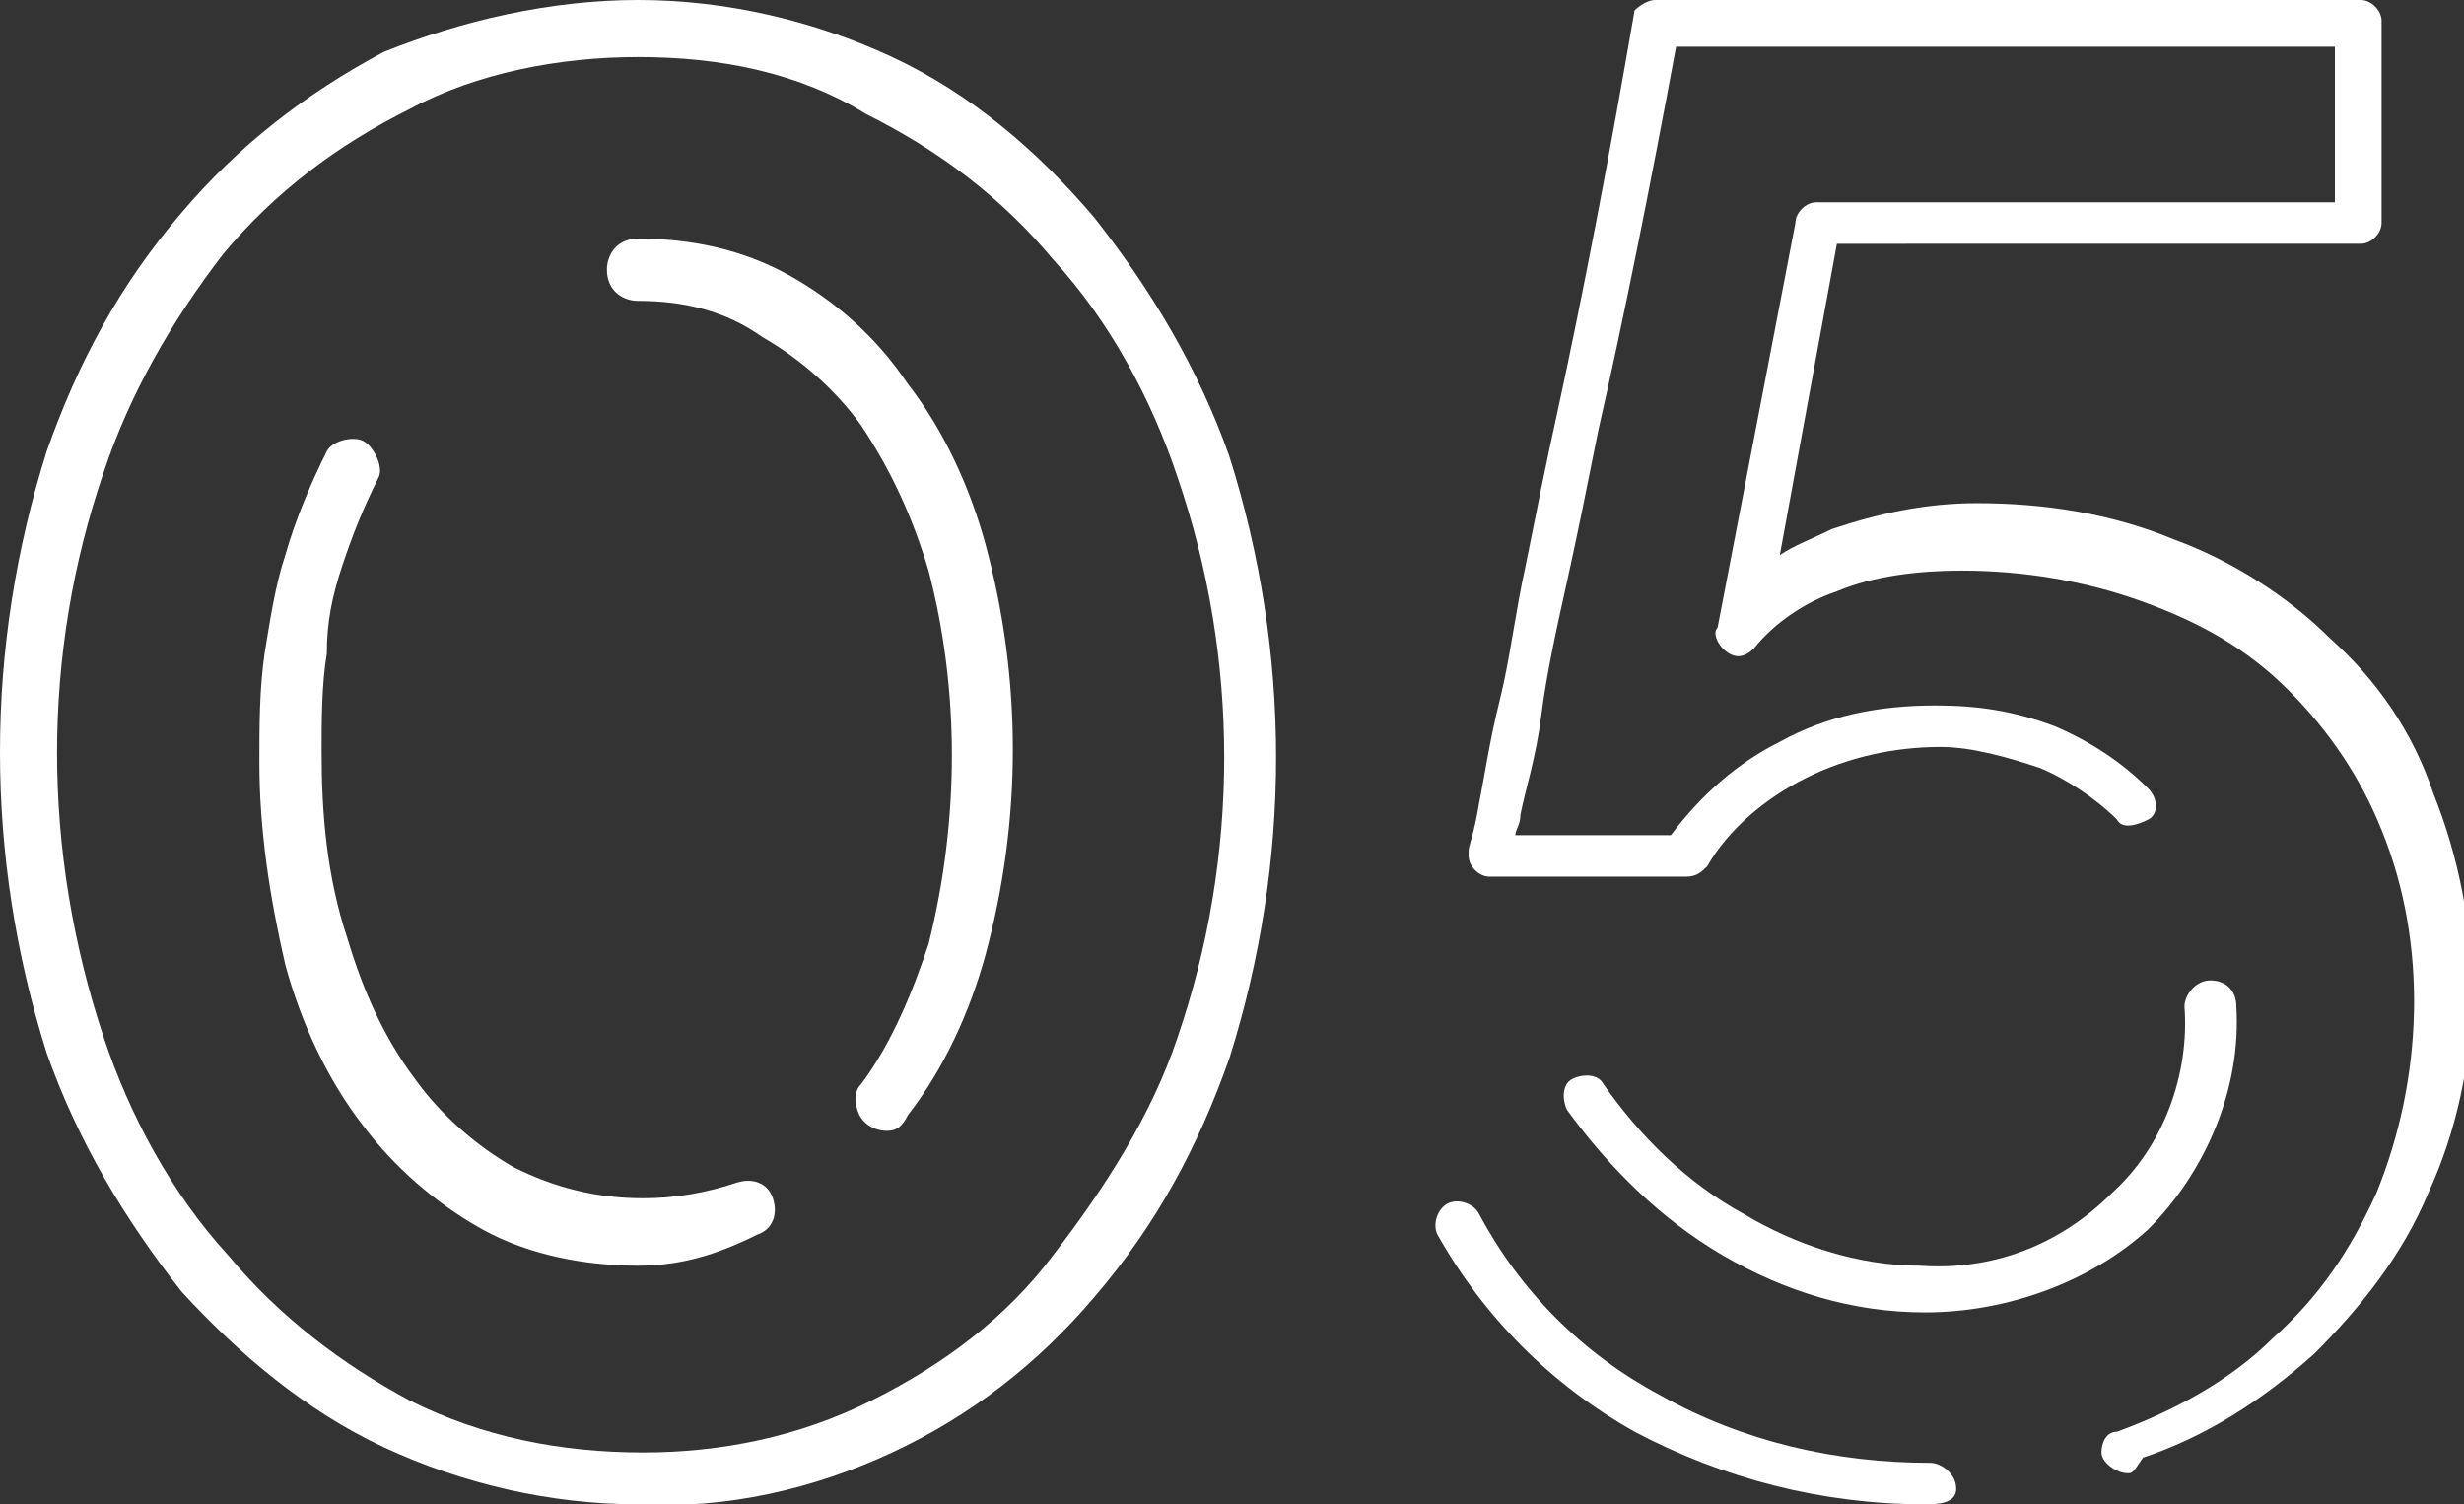
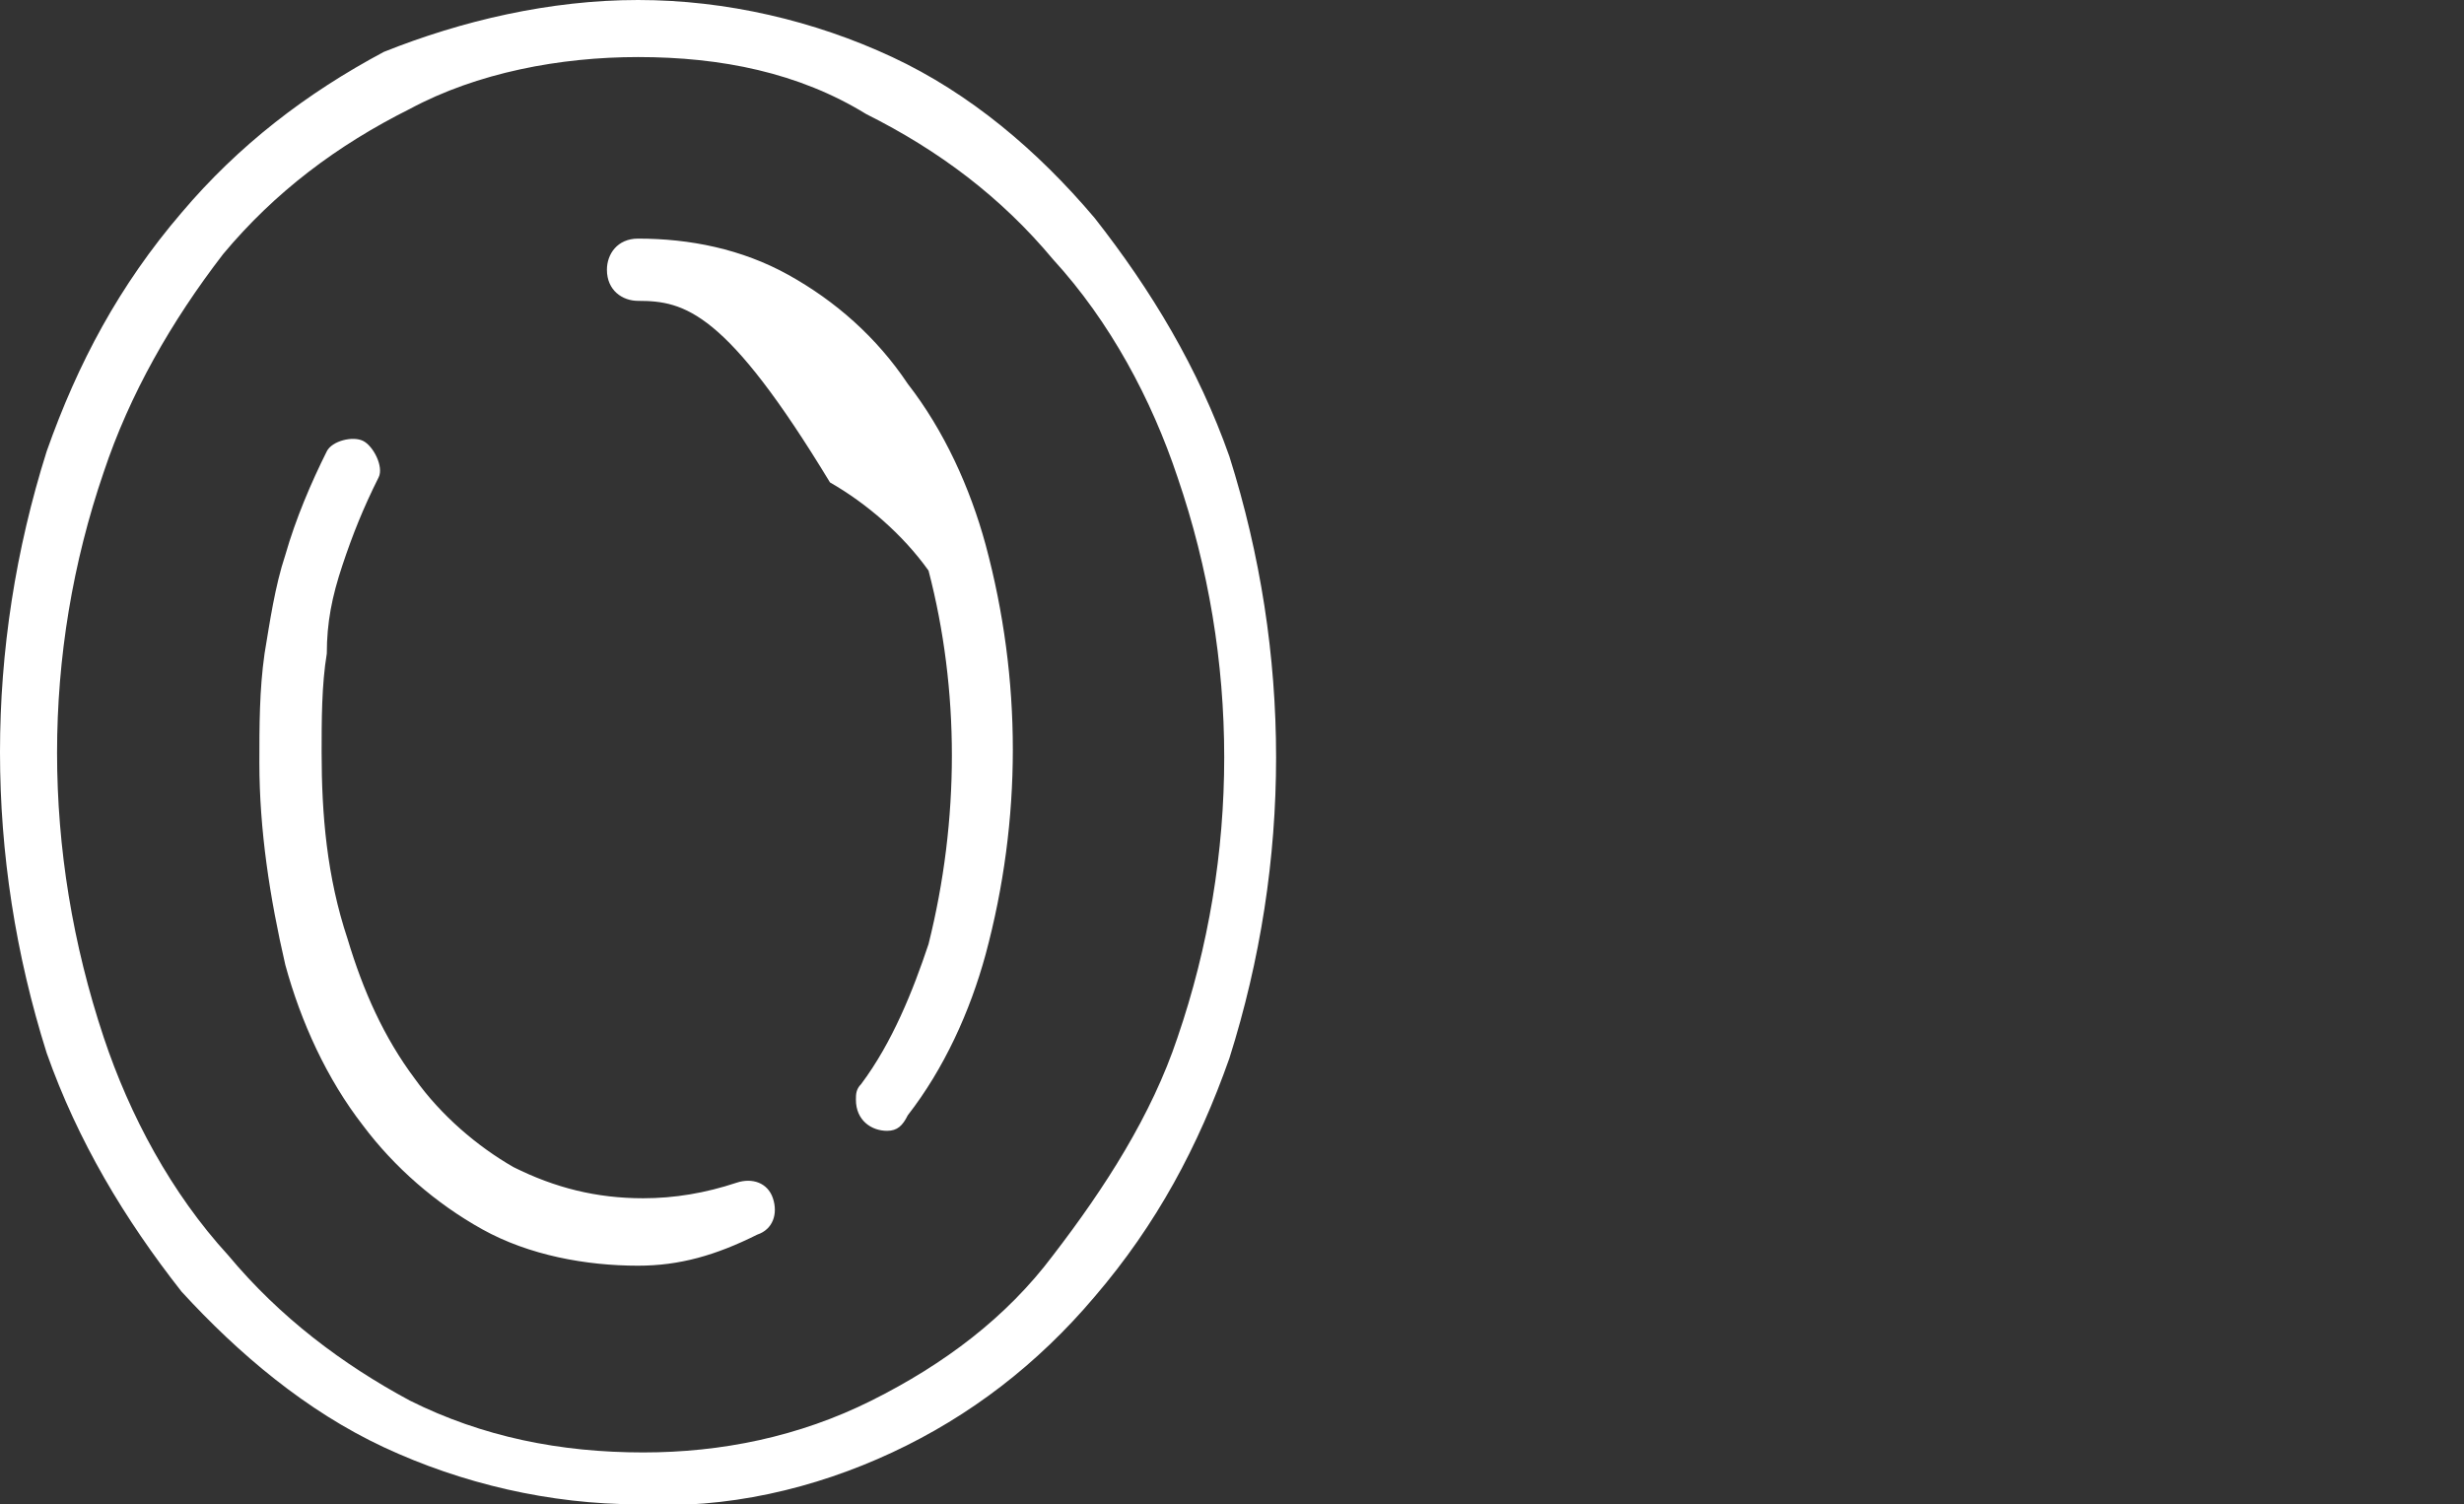
<svg xmlns="http://www.w3.org/2000/svg" version="1.1" id="_05" x="0px" y="0px" viewBox="0 0 47.5 29" style="enable-background:new 0 0 47.5 29;" xml:space="preserve">
  <rect x="0" y="0" width="47.5" height="29" fill="#333333" stroke="none" />
  <style type="text/css">
	.st0{fill:#FFFFFF;}
	.st1{fill:none;}
</style>
-   <path id="Path_49052" class="st0" d="M12.3,29c-1.7,0-3.4-0.4-4.9-1.1s-2.8-1.8-3.9-3c-1.1-1.4-2-2.9-2.6-4.6  c-1.2-3.8-1.2-7.8,0-11.6C1.5,7,2.3,5.5,3.5,4.1C4.6,2.8,5.9,1.8,7.4,1c1.5-0.6,3.2-1,4.9-1s3.4,0.4,4.9,1.1s2.8,1.8,3.9,3.1  c1.1,1.4,2,2.9,2.6,4.6c1.2,3.8,1.2,7.8,0,11.6c-0.6,1.7-1.4,3.2-2.6,4.6c-1.1,1.3-2.4,2.3-3.9,3S14,29.1,12.3,29z M12.3,1.1  c-1.5,0-3.1,0.3-4.4,1C6.5,2.8,5.3,3.7,4.3,4.9C3.3,6.2,2.5,7.6,2,9.1C0.8,12.6,0.8,16.4,2,20c0.5,1.5,1.3,3,2.4,4.2  c1,1.2,2.2,2.1,3.5,2.8c1.4,0.7,2.9,1,4.5,1c1.5,0,3-0.3,4.4-1s2.6-1.6,3.5-2.8c1-1.3,1.9-2.7,2.4-4.2c1.2-3.5,1.2-7.3,0-10.8  c-0.5-1.5-1.3-3-2.4-4.2c-1-1.2-2.2-2.1-3.6-2.8C15.4,1.4,13.9,1.1,12.3,1.1L12.3,1.1z M12.3,24.4c-1,0-2.1-0.2-3-0.7  c-0.9-0.5-1.7-1.2-2.3-2c-0.7-0.9-1.2-2-1.5-3.1C5.2,17.3,5,16,5,14.7c0-0.7,0-1.4,0.1-2.1c0.1-0.6,0.2-1.3,0.4-1.9  C5.7,10,6,9.3,6.3,8.7C6.4,8.5,6.8,8.4,7,8.5S7.4,9,7.3,9.2C7,9.8,6.8,10.3,6.6,10.9c-0.2,0.6-0.3,1.1-0.3,1.7  c-0.1,0.6-0.1,1.3-0.1,1.9c0,1.2,0.1,2.4,0.5,3.6C7,19.1,7.4,20,8,20.8c0.5,0.7,1.2,1.3,1.9,1.7c0.8,0.4,1.6,0.6,2.5,0.6  c0.6,0,1.2-0.1,1.8-0.3c0.3-0.1,0.6,0,0.7,0.3c0.1,0.3,0,0.6-0.3,0.7l0,0C13.8,24.2,13.1,24.4,12.3,24.4L12.3,24.4z M17.1,21.8  c-0.3,0-0.6-0.2-0.6-0.6c0-0.1,0-0.2,0.1-0.3c0.6-0.8,1-1.8,1.3-2.7c0.6-2.4,0.6-4.9,0-7.2c-0.3-1-0.7-1.9-1.3-2.8  c-0.5-0.7-1.2-1.3-1.9-1.7C14,6,13.2,5.8,12.3,5.8c-0.3,0-0.6-0.2-0.6-0.6c0-0.3,0.2-0.6,0.6-0.6c1,0,2,0.2,2.9,0.7  c0.9,0.5,1.7,1.2,2.3,2.1c0.7,0.9,1.2,2,1.5,3.1c0.7,2.6,0.7,5.3,0,7.9c-0.3,1.1-0.8,2.2-1.5,3.1C17.4,21.7,17.3,21.8,17.1,21.8  L17.1,21.8z" />
+   <path id="Path_49052" class="st0" d="M12.3,29c-1.7,0-3.4-0.4-4.9-1.1s-2.8-1.8-3.9-3c-1.1-1.4-2-2.9-2.6-4.6  c-1.2-3.8-1.2-7.8,0-11.6C1.5,7,2.3,5.5,3.5,4.1C4.6,2.8,5.9,1.8,7.4,1c1.5-0.6,3.2-1,4.9-1s3.4,0.4,4.9,1.1s2.8,1.8,3.9,3.1  c1.1,1.4,2,2.9,2.6,4.6c1.2,3.8,1.2,7.8,0,11.6c-0.6,1.7-1.4,3.2-2.6,4.6c-1.1,1.3-2.4,2.3-3.9,3S14,29.1,12.3,29z M12.3,1.1  c-1.5,0-3.1,0.3-4.4,1C6.5,2.8,5.3,3.7,4.3,4.9C3.3,6.2,2.5,7.6,2,9.1C0.8,12.6,0.8,16.4,2,20c0.5,1.5,1.3,3,2.4,4.2  c1,1.2,2.2,2.1,3.5,2.8c1.4,0.7,2.9,1,4.5,1c1.5,0,3-0.3,4.4-1s2.6-1.6,3.5-2.8c1-1.3,1.9-2.7,2.4-4.2c1.2-3.5,1.2-7.3,0-10.8  c-0.5-1.5-1.3-3-2.4-4.2c-1-1.2-2.2-2.1-3.6-2.8C15.4,1.4,13.9,1.1,12.3,1.1L12.3,1.1z M12.3,24.4c-1,0-2.1-0.2-3-0.7  c-0.9-0.5-1.7-1.2-2.3-2c-0.7-0.9-1.2-2-1.5-3.1C5.2,17.3,5,16,5,14.7c0-0.7,0-1.4,0.1-2.1c0.1-0.6,0.2-1.3,0.4-1.9  C5.7,10,6,9.3,6.3,8.7C6.4,8.5,6.8,8.4,7,8.5S7.4,9,7.3,9.2C7,9.8,6.8,10.3,6.6,10.9c-0.2,0.6-0.3,1.1-0.3,1.7  c-0.1,0.6-0.1,1.3-0.1,1.9c0,1.2,0.1,2.4,0.5,3.6C7,19.1,7.4,20,8,20.8c0.5,0.7,1.2,1.3,1.9,1.7c0.8,0.4,1.6,0.6,2.5,0.6  c0.6,0,1.2-0.1,1.8-0.3c0.3-0.1,0.6,0,0.7,0.3c0.1,0.3,0,0.6-0.3,0.7l0,0C13.8,24.2,13.1,24.4,12.3,24.4L12.3,24.4z M17.1,21.8  c-0.3,0-0.6-0.2-0.6-0.6c0-0.1,0-0.2,0.1-0.3c0.6-0.8,1-1.8,1.3-2.7c0.6-2.4,0.6-4.9,0-7.2c-0.5-0.7-1.2-1.3-1.9-1.7C14,6,13.2,5.8,12.3,5.8c-0.3,0-0.6-0.2-0.6-0.6c0-0.3,0.2-0.6,0.6-0.6c1,0,2,0.2,2.9,0.7  c0.9,0.5,1.7,1.2,2.3,2.1c0.7,0.9,1.2,2,1.5,3.1c0.7,2.6,0.7,5.3,0,7.9c-0.3,1.1-0.8,2.2-1.5,3.1C17.4,21.7,17.3,21.8,17.1,21.8  L17.1,21.8z" />
  <g id="Group_13652" transform="translate(27.611 0)">
-     <path id="Path_49057" class="st0" d="M9.5,29c-2,0-3.9-0.5-5.6-1.4c-1.6-0.9-2.9-2.2-3.8-3.8c-0.1-0.2,0-0.5,0.2-0.6s0.5,0,0.6,0.2   l0,0c0.8,1.5,2,2.7,3.5,3.5c1.6,0.9,3.4,1.3,5.2,1.3c0.2,0,0.5,0.2,0.5,0.5S9.7,29,9.5,29L9.5,29z M13.4,28.4   c-0.2,0-0.5-0.2-0.5-0.4c0-0.2,0.1-0.4,0.3-0.4c1.1-0.4,2.2-1,3-1.8c0.9-0.8,1.5-1.7,2-2.8c0.9-2.2,1-4.8,0.1-7   c-0.4-1-1-1.9-1.8-2.7c-0.8-0.8-1.7-1.3-2.8-1.7S11.4,11,10.2,11c-0.8,0-1.7,0.1-2.4,0.4c-0.6,0.2-1.2,0.6-1.6,1.1   c-0.2,0.2-0.4,0.2-0.6,0c-0.1-0.1-0.2-0.3-0.1-0.4L7,4.3c0-0.2,0.2-0.4,0.4-0.4h10v-3H4.7c-0.5,2.7-1,5.2-1.5,7.4   c-0.2,1-0.4,2-0.6,2.9S2.2,13,2.1,13.8s-0.3,1.4-0.4,1.9c0,0.2-0.1,0.3-0.1,0.4h3c0.6-0.8,1.3-1.4,2.1-1.8c0.9-0.5,1.9-0.7,3-0.7   c0.8,0,1.5,0.1,2.3,0.4c0.7,0.3,1.3,0.7,1.8,1.2c0.2,0.2,0.2,0.5,0,0.6s-0.5,0.2-0.6,0l0,0c-0.4-0.4-1-0.8-1.5-1   c-0.6-0.2-1.3-0.4-1.9-0.4c-0.9,0-1.8,0.2-2.6,0.6c-0.8,0.4-1.5,1-1.9,1.7c-0.1,0.1-0.2,0.2-0.4,0.2H1.1c-0.2,0-0.4-0.2-0.4-0.4   v-0.1c0-0.1,0.1-0.3,0.2-0.9c0.1-0.5,0.2-1.2,0.4-2s0.3-1.7,0.5-2.6c0.2-1,0.4-2,0.6-2.9c0.5-2.3,1-4.9,1.5-7.8   c0,0,0.2-0.2,0.4-0.2h13.6c0.2,0,0.4,0.2,0.4,0.4v3.9c0,0.2-0.2,0.4-0.4,0.4H7.8l-1.1,6c0.3-0.2,0.6-0.3,1-0.5   c0.9-0.3,1.8-0.5,2.8-0.5c1.3,0,2.6,0.2,3.8,0.7c1.1,0.4,2.2,1.1,3,1.9c0.9,0.8,1.6,1.8,2,3c1,2.5,1,5.3-0.1,7.7   c-0.5,1.2-1.3,2.2-2.2,3.1c-1,0.9-2.1,1.6-3.3,2C13.5,28.4,13.5,28.4,13.4,28.4z M9.5,25.3c-1.4,0-2.7-0.4-3.9-1.1s-2.2-1.7-3-2.8   c-0.1-0.2-0.1-0.5,0.1-0.6c0.2-0.1,0.5-0.1,0.6,0.1c0.7,1,1.6,1.9,2.7,2.5c1,0.6,2.2,1,3.4,1c1.4,0.1,2.7-0.4,3.7-1.4   c1-0.9,1.5-2.3,1.4-3.6c0-0.2,0.2-0.5,0.5-0.5s0.5,0.2,0.5,0.5c0.1,1.6-0.6,3.2-1.7,4.3C12.7,24.7,11.1,25.3,9.5,25.3L9.5,25.3z" />
-   </g>
-   <rect class="st1" width="47.6" height="29.1" />
+     </g>
</svg>